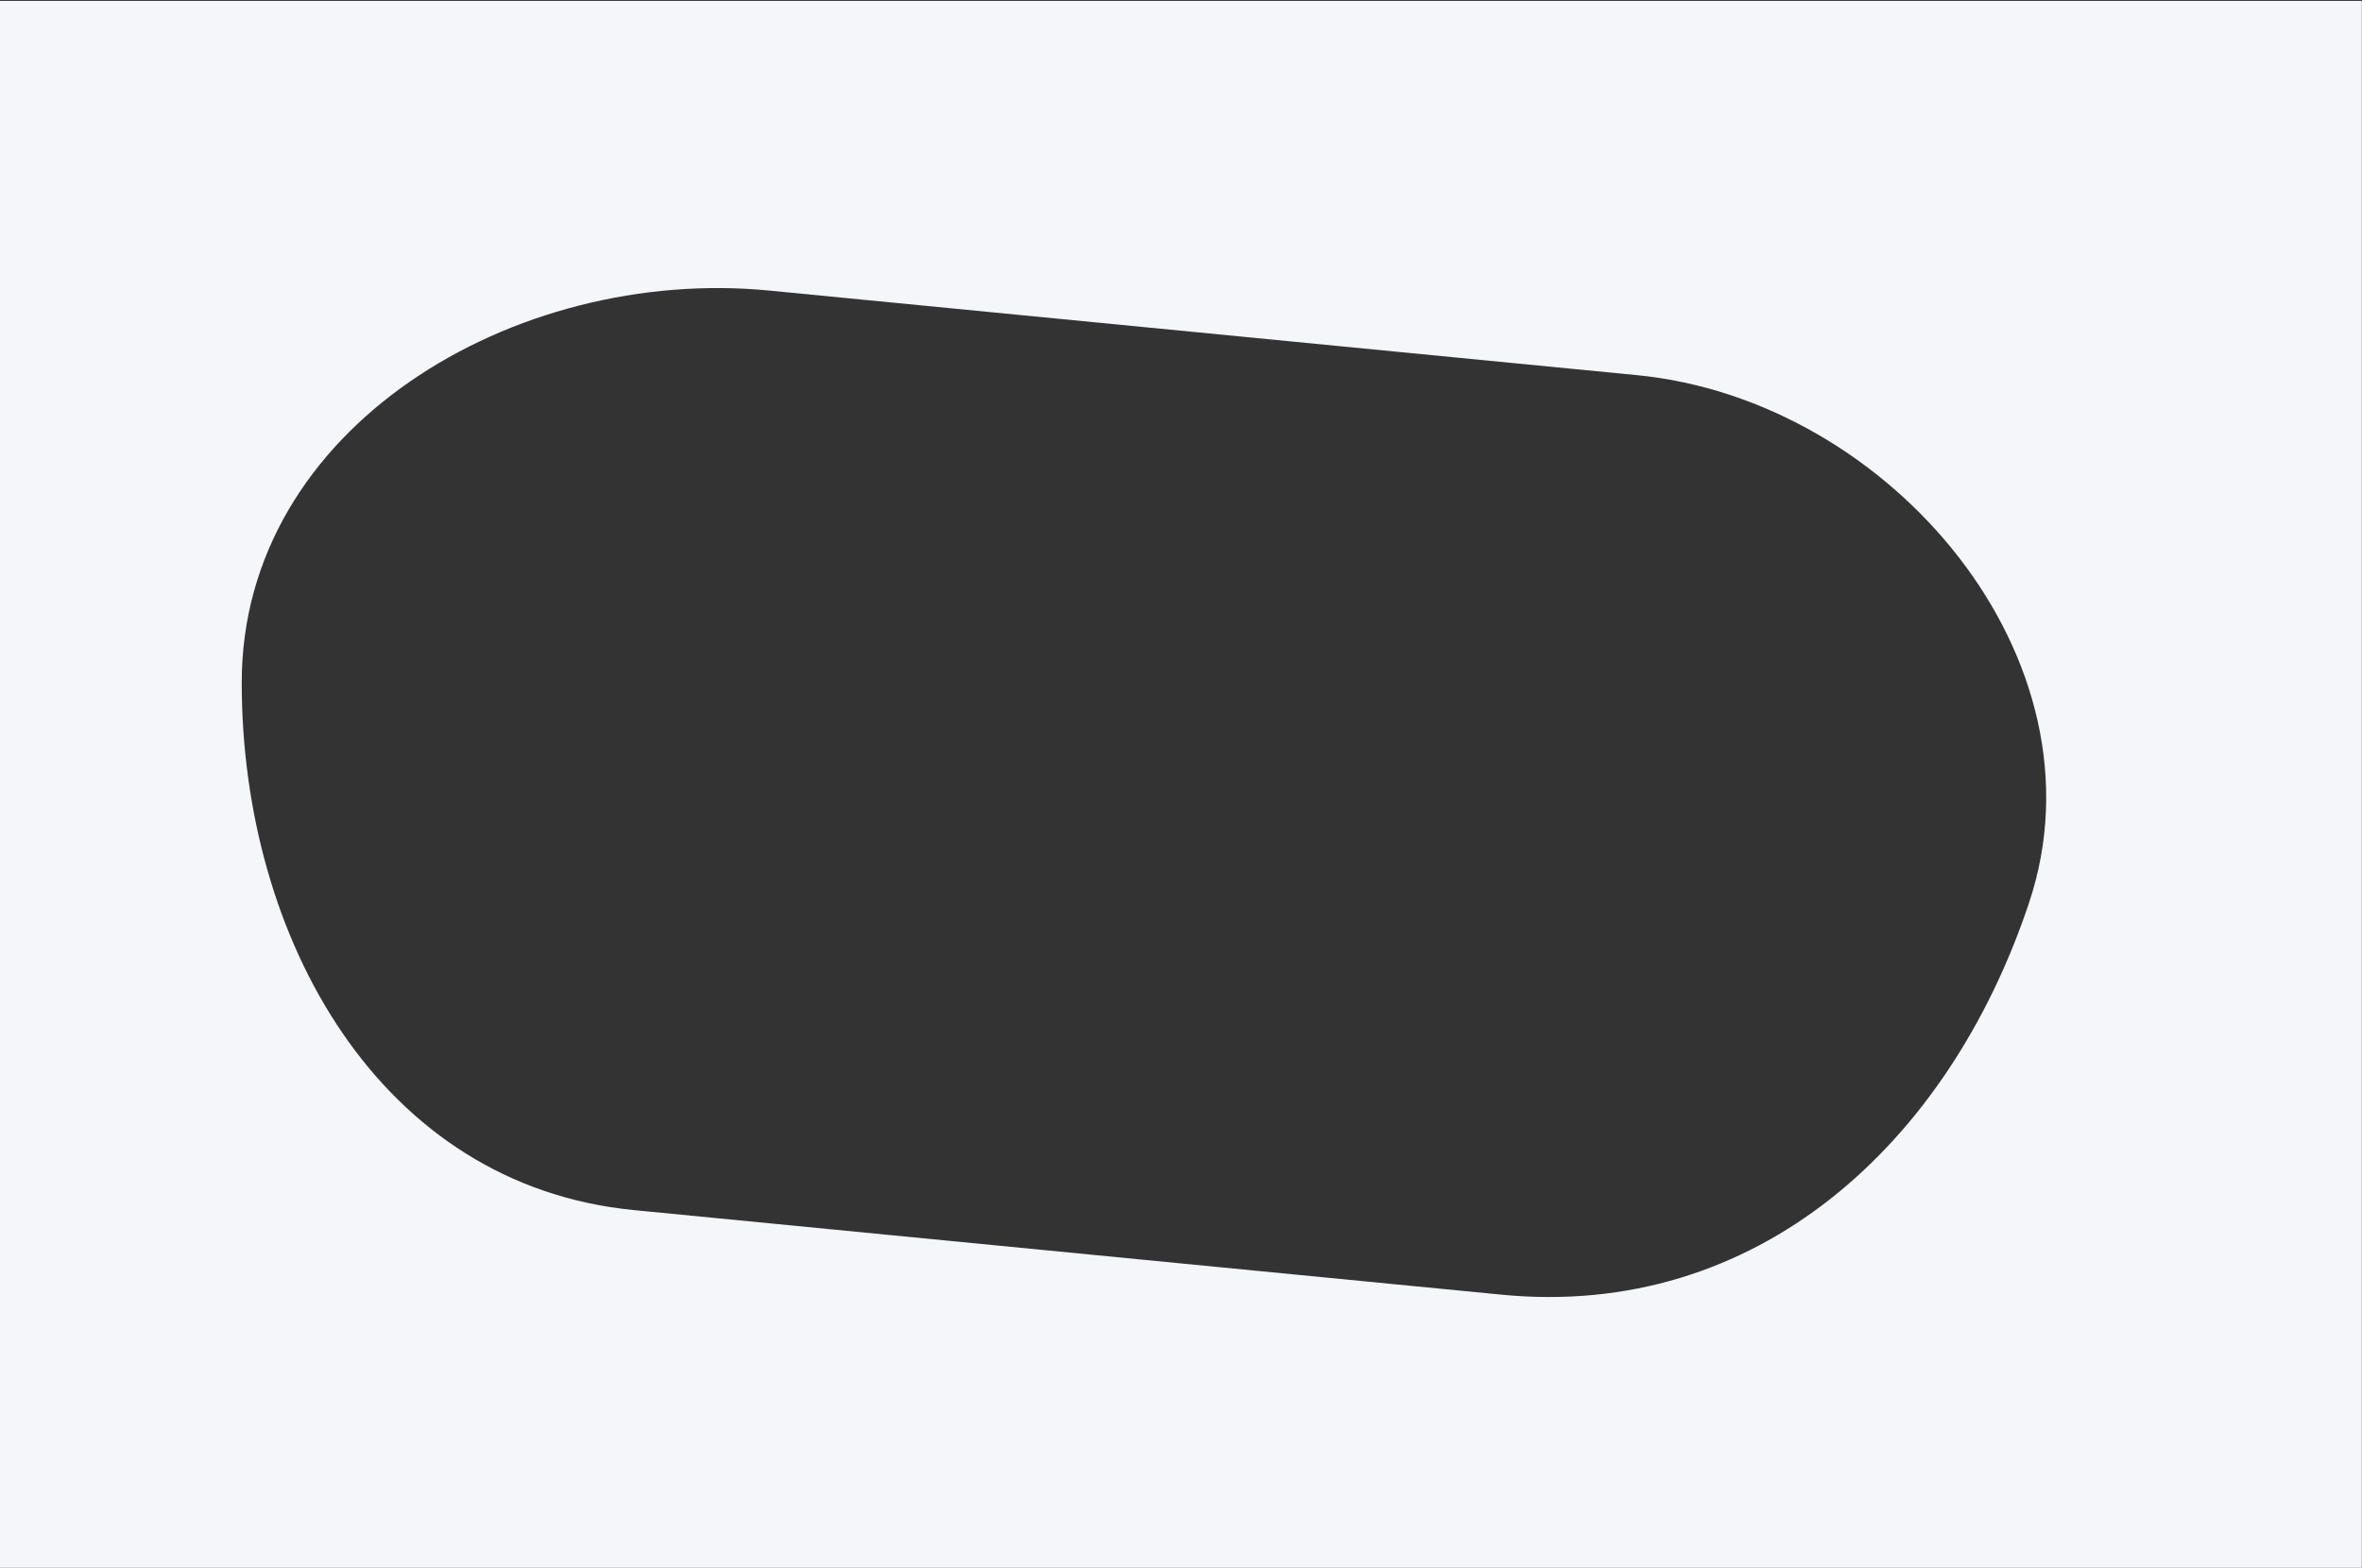
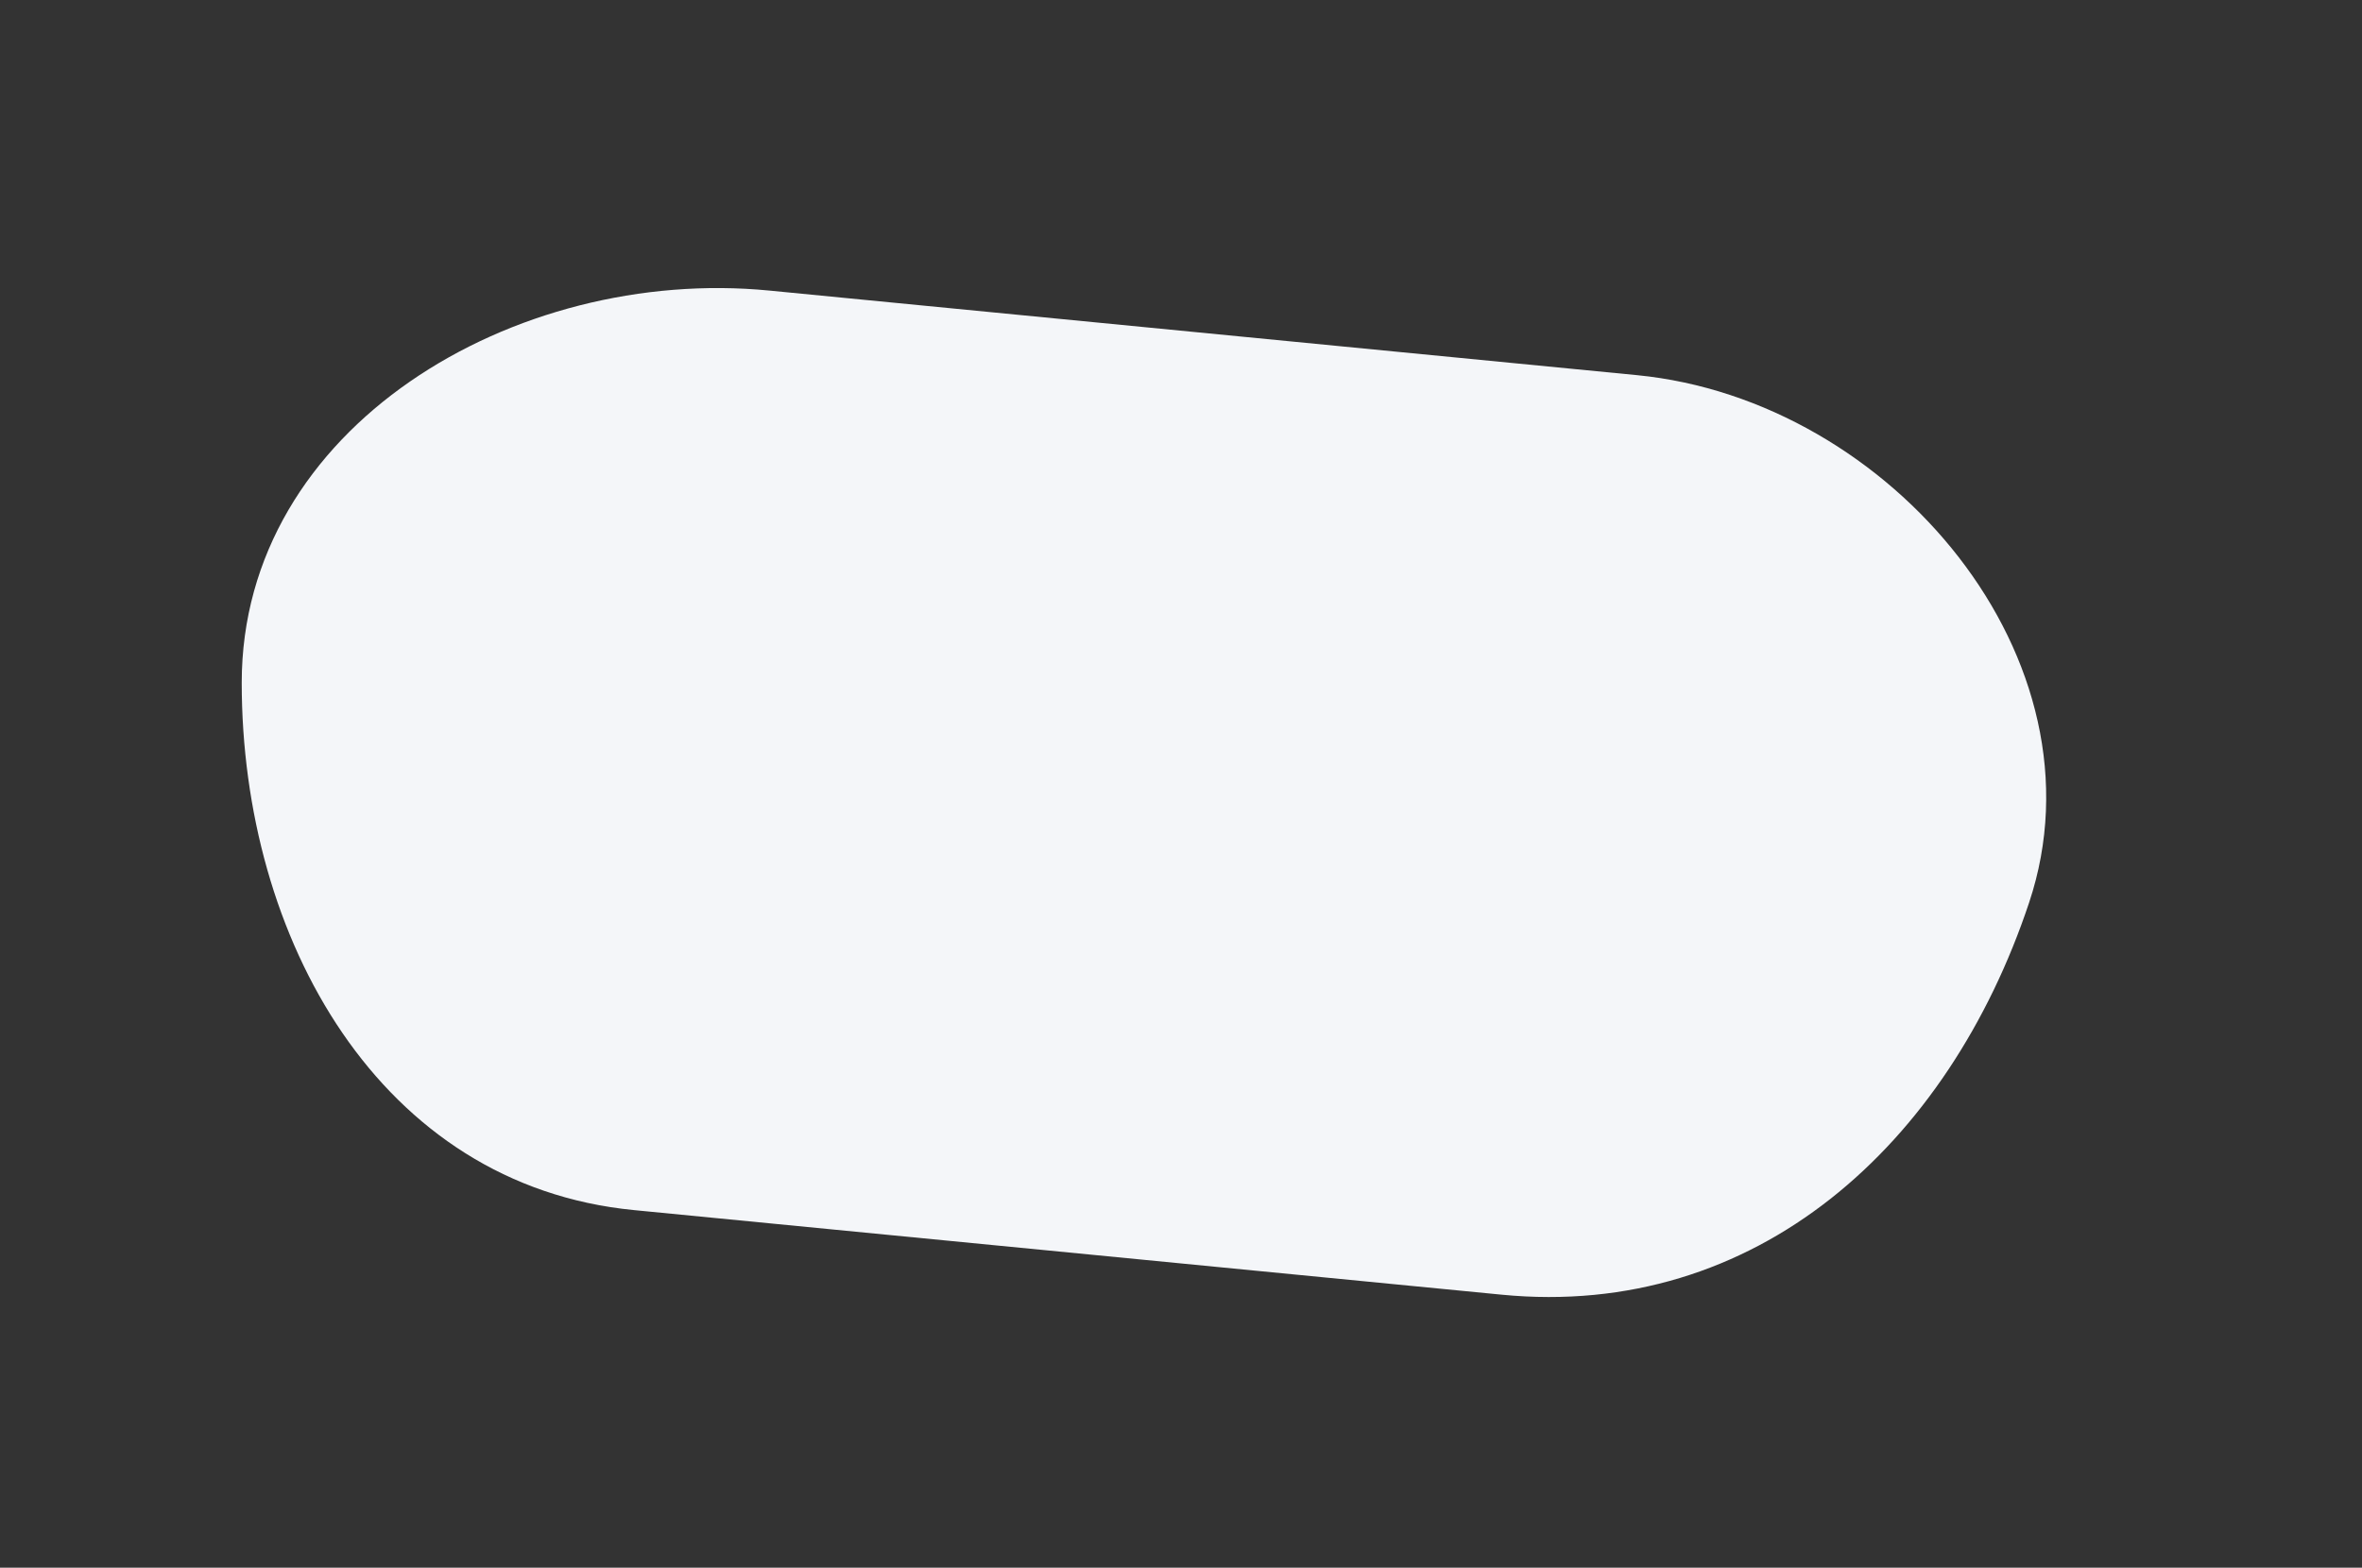
<svg xmlns="http://www.w3.org/2000/svg" xml:space="preserve" width="210.961mm" height="140.053mm" style="shape-rendering:geometricPrecision; text-rendering:geometricPrecision; image-rendering:optimizeQuality; fill-rule:evenodd; clip-rule:evenodd" viewBox="0 0 21096.12 14005.3">
  <rect x="0" y="0" width="21096.12" height="14005.3" fill="#333333" stroke="none" />
  <defs>
    <style type="text/css">  .fil0 {fill:#F4F6F9}  </style>
  </defs>
  <g id="Слой_x0020_1">
-     <path class="fil0" d="M-1.4 14013.04l21096.12 0 0 -14005.29 -21096.12 0 0 14005.29zm5663.13 -3202.59l7749.38 755.62c2272.58,221.58 3989.79,-1336.59 4711.85,-3502.76l0.01 -0.03c722.06,-2166.18 -1230.2,-4490.26 -3502.77,-4711.85l-7749.38 -755.61c-2272.58,-221.59 -4711.86,1219.41 -4711.86,3502.76l0 0.02c0,2283.35 1230.18,4490.27 3502.77,4711.85z" />
+     <path class="fil0" d="M-1.4 14013.04zm5663.13 -3202.59l7749.38 755.62c2272.58,221.58 3989.79,-1336.59 4711.85,-3502.76l0.01 -0.03c722.06,-2166.18 -1230.2,-4490.26 -3502.77,-4711.85l-7749.38 -755.61c-2272.58,-221.59 -4711.86,1219.41 -4711.86,3502.76l0 0.02c0,2283.35 1230.18,4490.27 3502.77,4711.85z" />
  </g>
</svg>